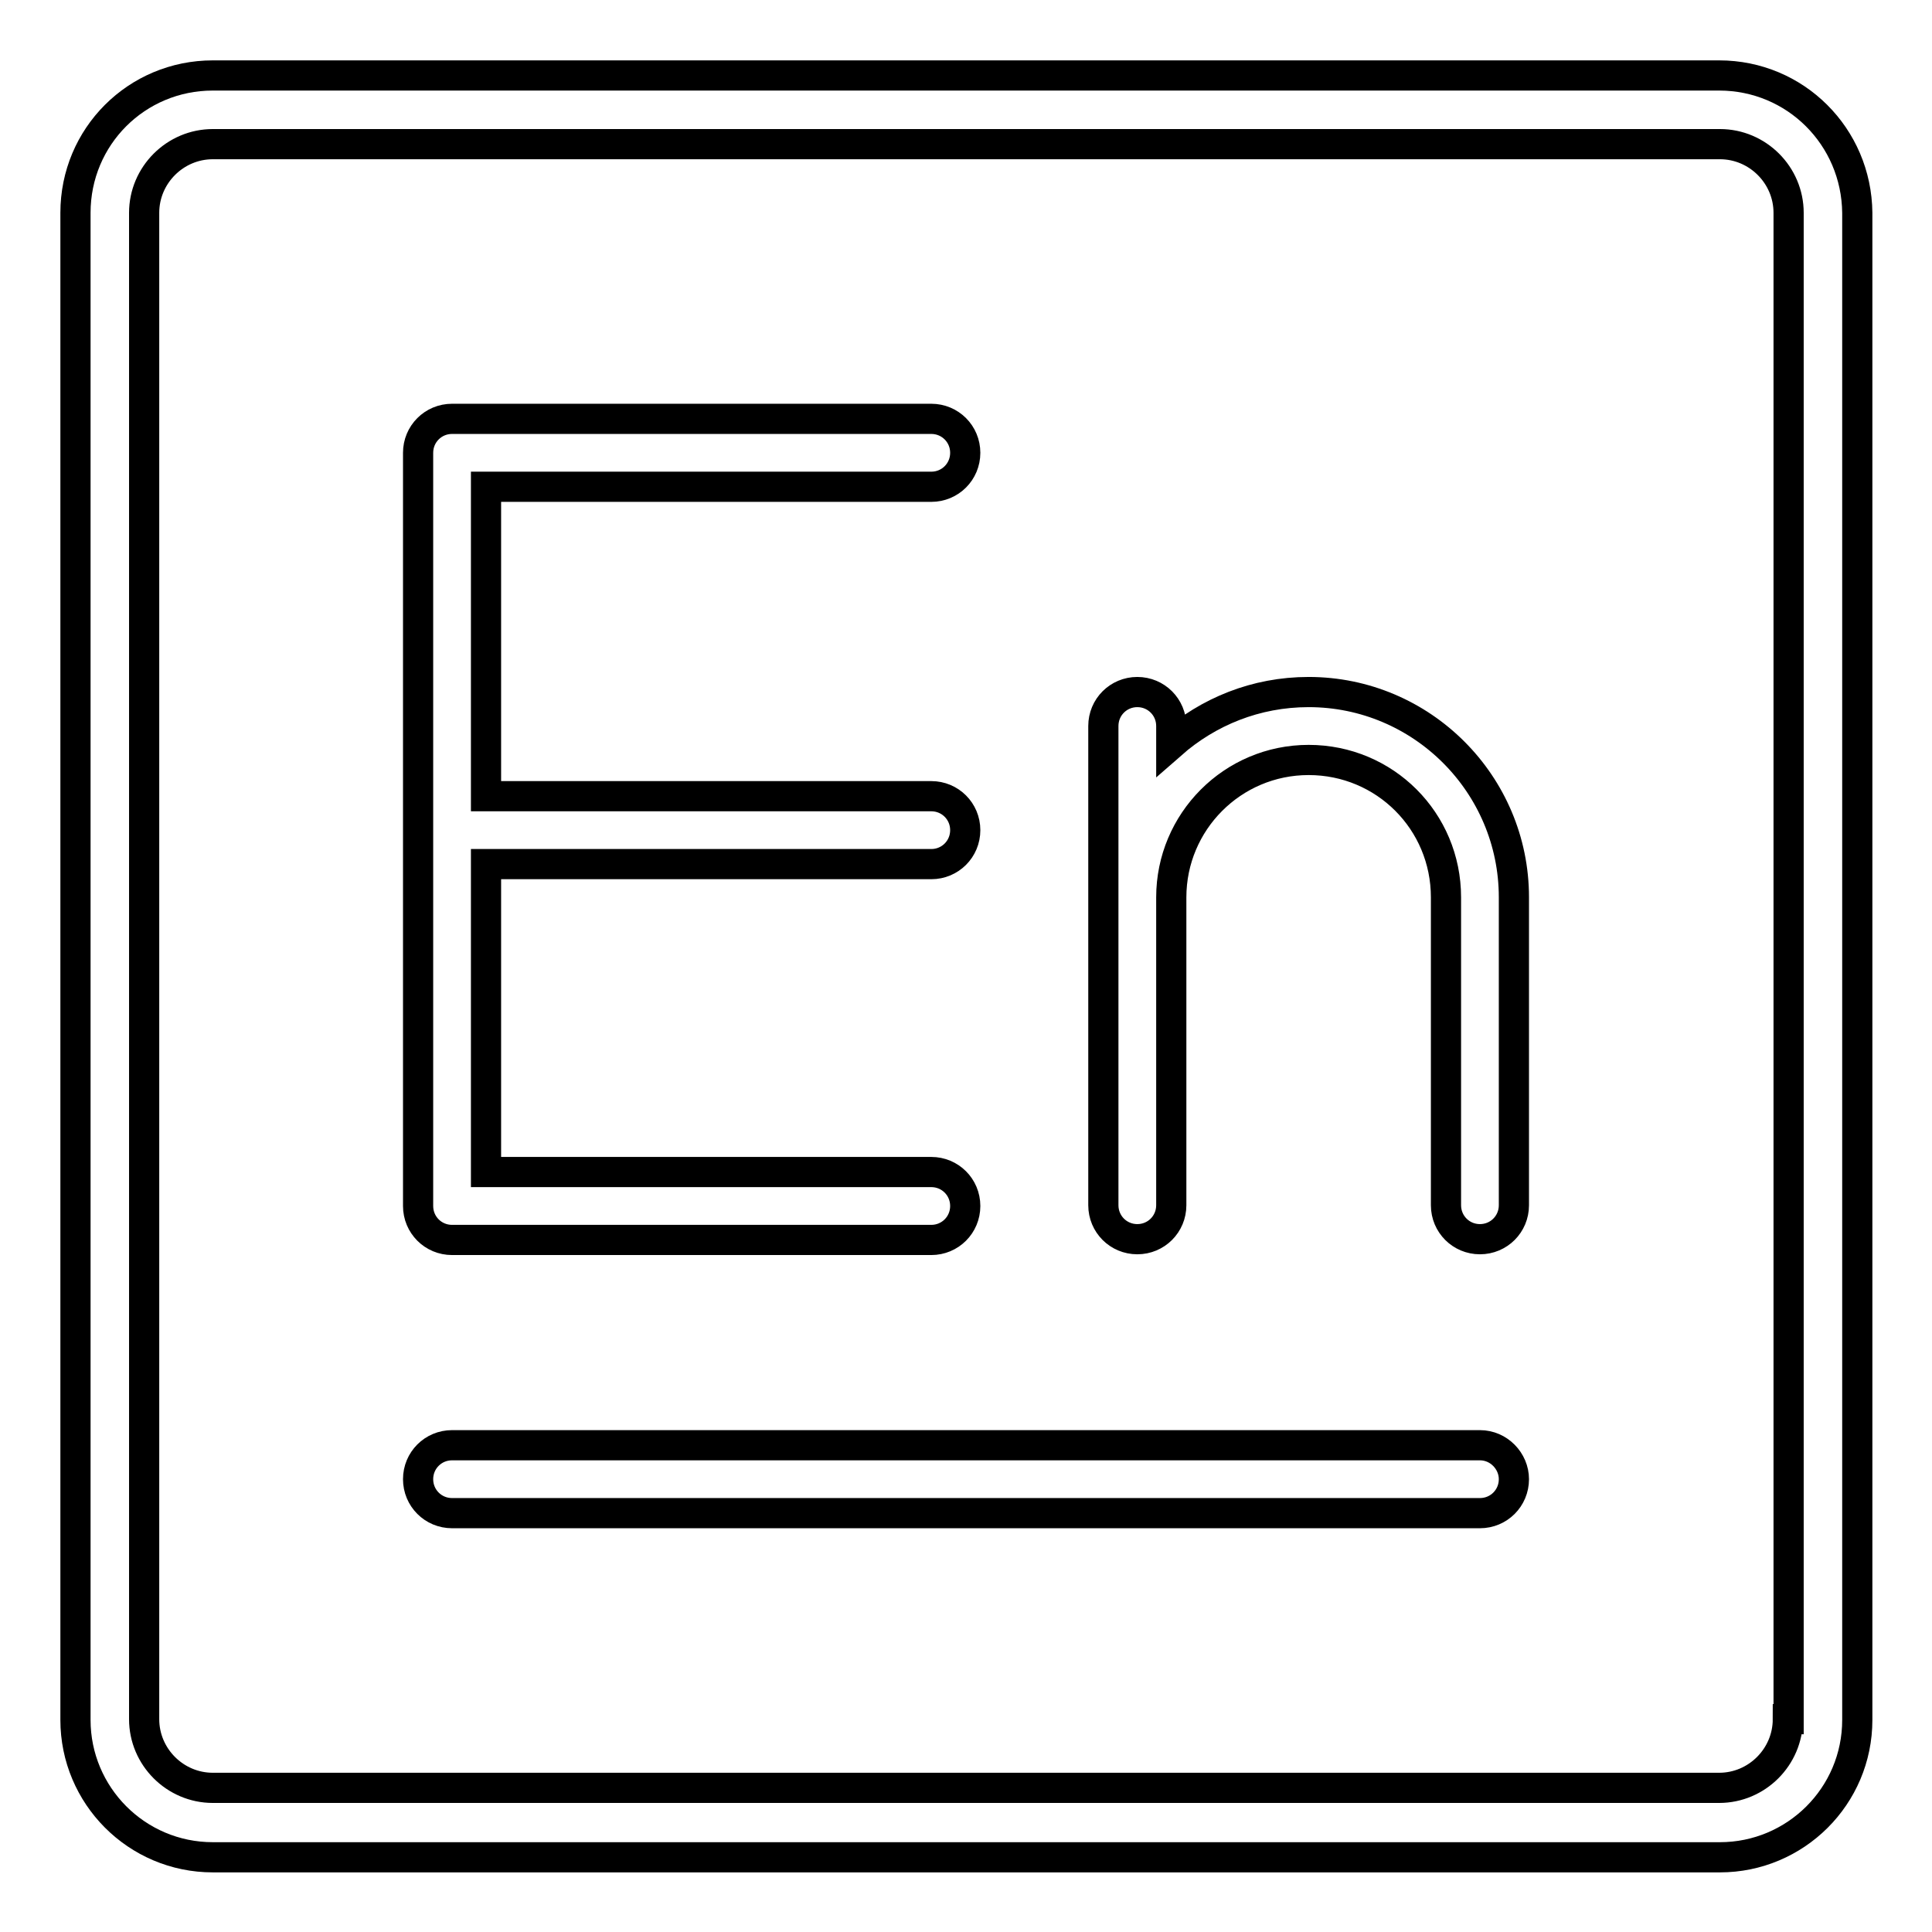
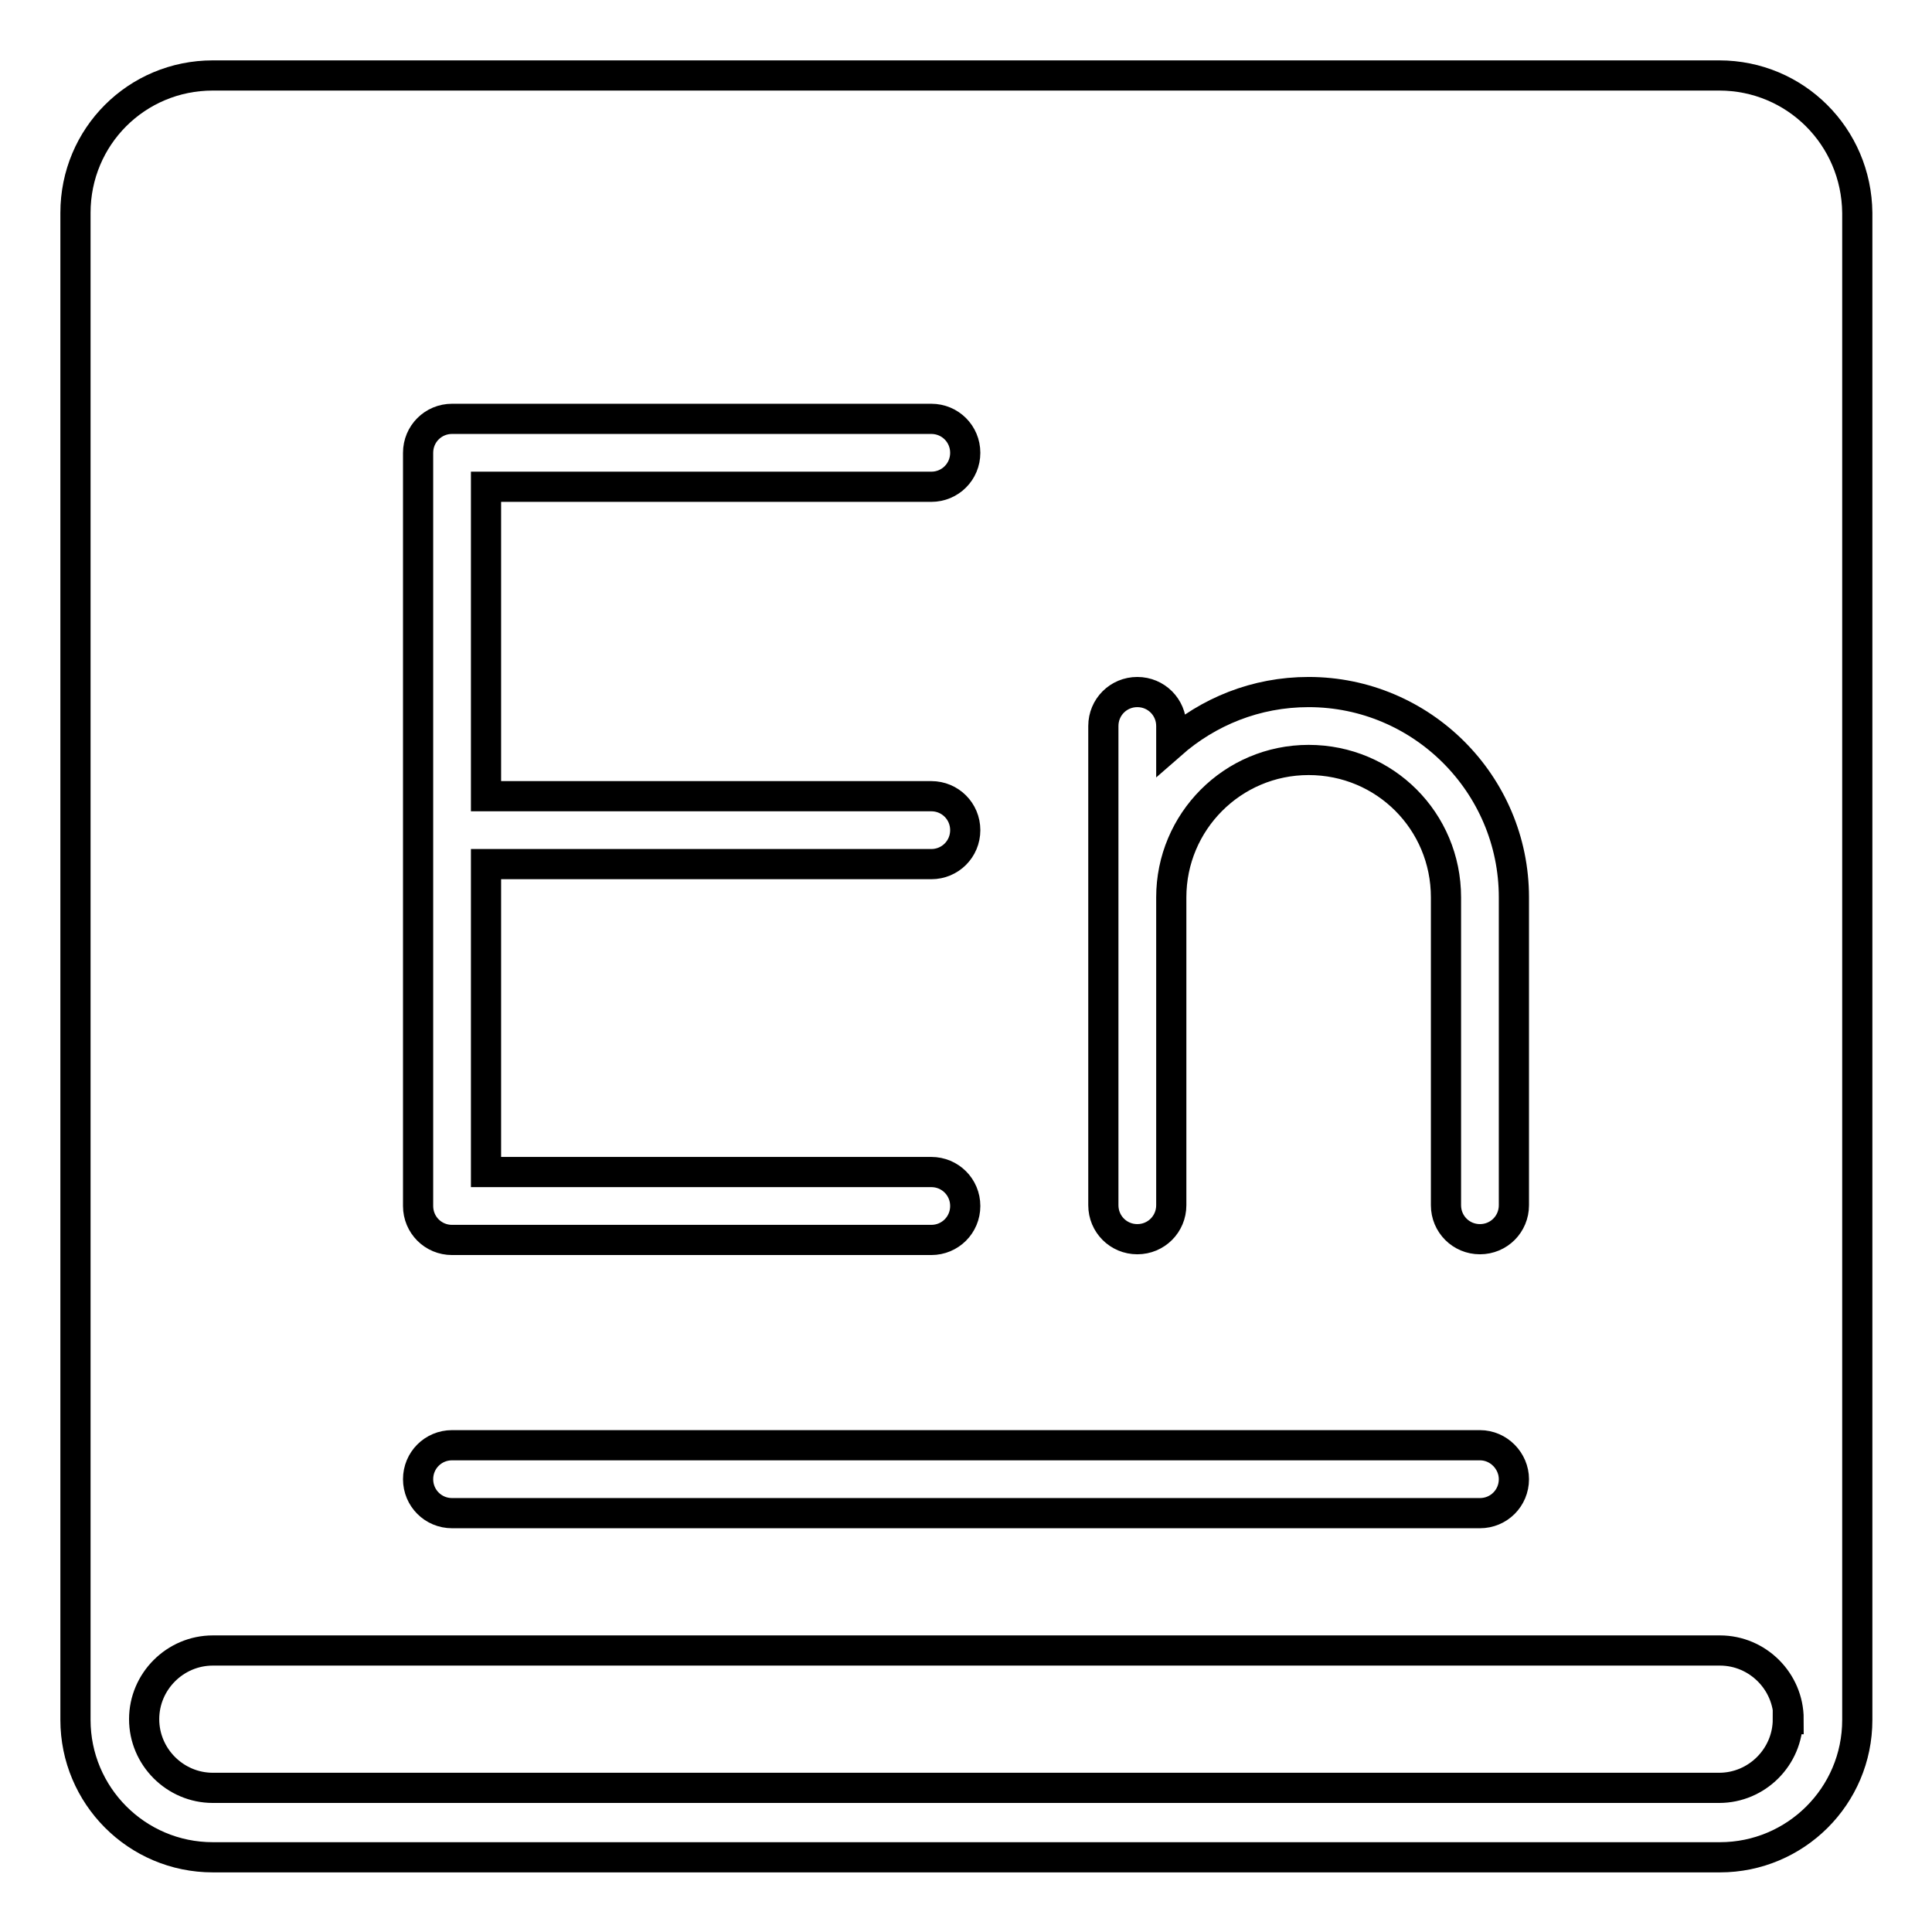
<svg xmlns="http://www.w3.org/2000/svg" version="1.1" x="0px" y="0px" viewBox="0 0 256 256" enable-background="new 0 0 256 256" xml:space="preserve">
  <g>
-     <path stroke-width="4" fill-opacity="0" stroke="#000000" d="M59.9,164.3h63.5c2.5,0,4.5-2,4.5-4.5c0-2.5-2-4.5-4.5-4.5h-59v-40.8h59c2.5,0,4.5-2,4.5-4.5 s-2-4.5-4.5-4.5h-59V64.5h59c2.5,0,4.5-2,4.5-4.5s-2-4.5-4.5-4.5H59.9c-2.5,0-4.5,2-4.5,4.5v99.8C55.4,162.3,57.4,164.3,59.9,164.3 z M227.8,10H28.2C18.1,10,10,18.1,10,28.2v199.7c0,10,8.1,18.2,18.2,18.2h199.7c10,0,18.2-8.1,18.2-18.2V28.2 C246,18.1,237.9,10,227.8,10z M236.9,227.8c0,5-4.1,9.1-9.1,9.1H28.2c-5,0-9.1-4.1-9.1-9.1V28.2c0-5,4.1-9.1,9.1-9.1h199.7 c5,0,9.1,4.1,9.1,9.1V227.8z M173.4,91.7c-7,0-13.3,2.6-18.2,6.9v-2.4c0-2.5-2-4.5-4.5-4.5c-2.5,0-4.5,2-4.5,4.5v63.5 c0,2.5,2,4.5,4.5,4.5c2.5,0,4.5-2,4.5-4.5v-40.8h0c0-10,8.1-18.2,18.2-18.2s18.2,8.1,18.2,18.2h0v40.8c0,2.5,2,4.5,4.5,4.5 c2.5,0,4.5-2,4.5-4.5v-40.8C200.6,103.9,188.4,91.7,173.4,91.7z M196.1,191.5H59.9c-2.5,0-4.5,2-4.5,4.5c0,2.5,2,4.5,4.5,4.5h136.2 c2.5,0,4.5-2,4.5-4.5C200.6,193.6,198.6,191.5,196.1,191.5z" />
+     <path stroke-width="4" fill-opacity="0" stroke="#000000" d="M59.9,164.3h63.5c2.5,0,4.5-2,4.5-4.5c0-2.5-2-4.5-4.5-4.5h-59v-40.8h59c2.5,0,4.5-2,4.5-4.5 s-2-4.5-4.5-4.5h-59V64.5h59c2.5,0,4.5-2,4.5-4.5s-2-4.5-4.5-4.5H59.9c-2.5,0-4.5,2-4.5,4.5v99.8C55.4,162.3,57.4,164.3,59.9,164.3 z M227.8,10H28.2C18.1,10,10,18.1,10,28.2v199.7c0,10,8.1,18.2,18.2,18.2h199.7c10,0,18.2-8.1,18.2-18.2V28.2 C246,18.1,237.9,10,227.8,10z M236.9,227.8c0,5-4.1,9.1-9.1,9.1H28.2c-5,0-9.1-4.1-9.1-9.1c0-5,4.1-9.1,9.1-9.1h199.7 c5,0,9.1,4.1,9.1,9.1V227.8z M173.4,91.7c-7,0-13.3,2.6-18.2,6.9v-2.4c0-2.5-2-4.5-4.5-4.5c-2.5,0-4.5,2-4.5,4.5v63.5 c0,2.5,2,4.5,4.5,4.5c2.5,0,4.5-2,4.5-4.5v-40.8h0c0-10,8.1-18.2,18.2-18.2s18.2,8.1,18.2,18.2h0v40.8c0,2.5,2,4.5,4.5,4.5 c2.5,0,4.5-2,4.5-4.5v-40.8C200.6,103.9,188.4,91.7,173.4,91.7z M196.1,191.5H59.9c-2.5,0-4.5,2-4.5,4.5c0,2.5,2,4.5,4.5,4.5h136.2 c2.5,0,4.5-2,4.5-4.5C200.6,193.6,198.6,191.5,196.1,191.5z" />
  </g>
</svg>